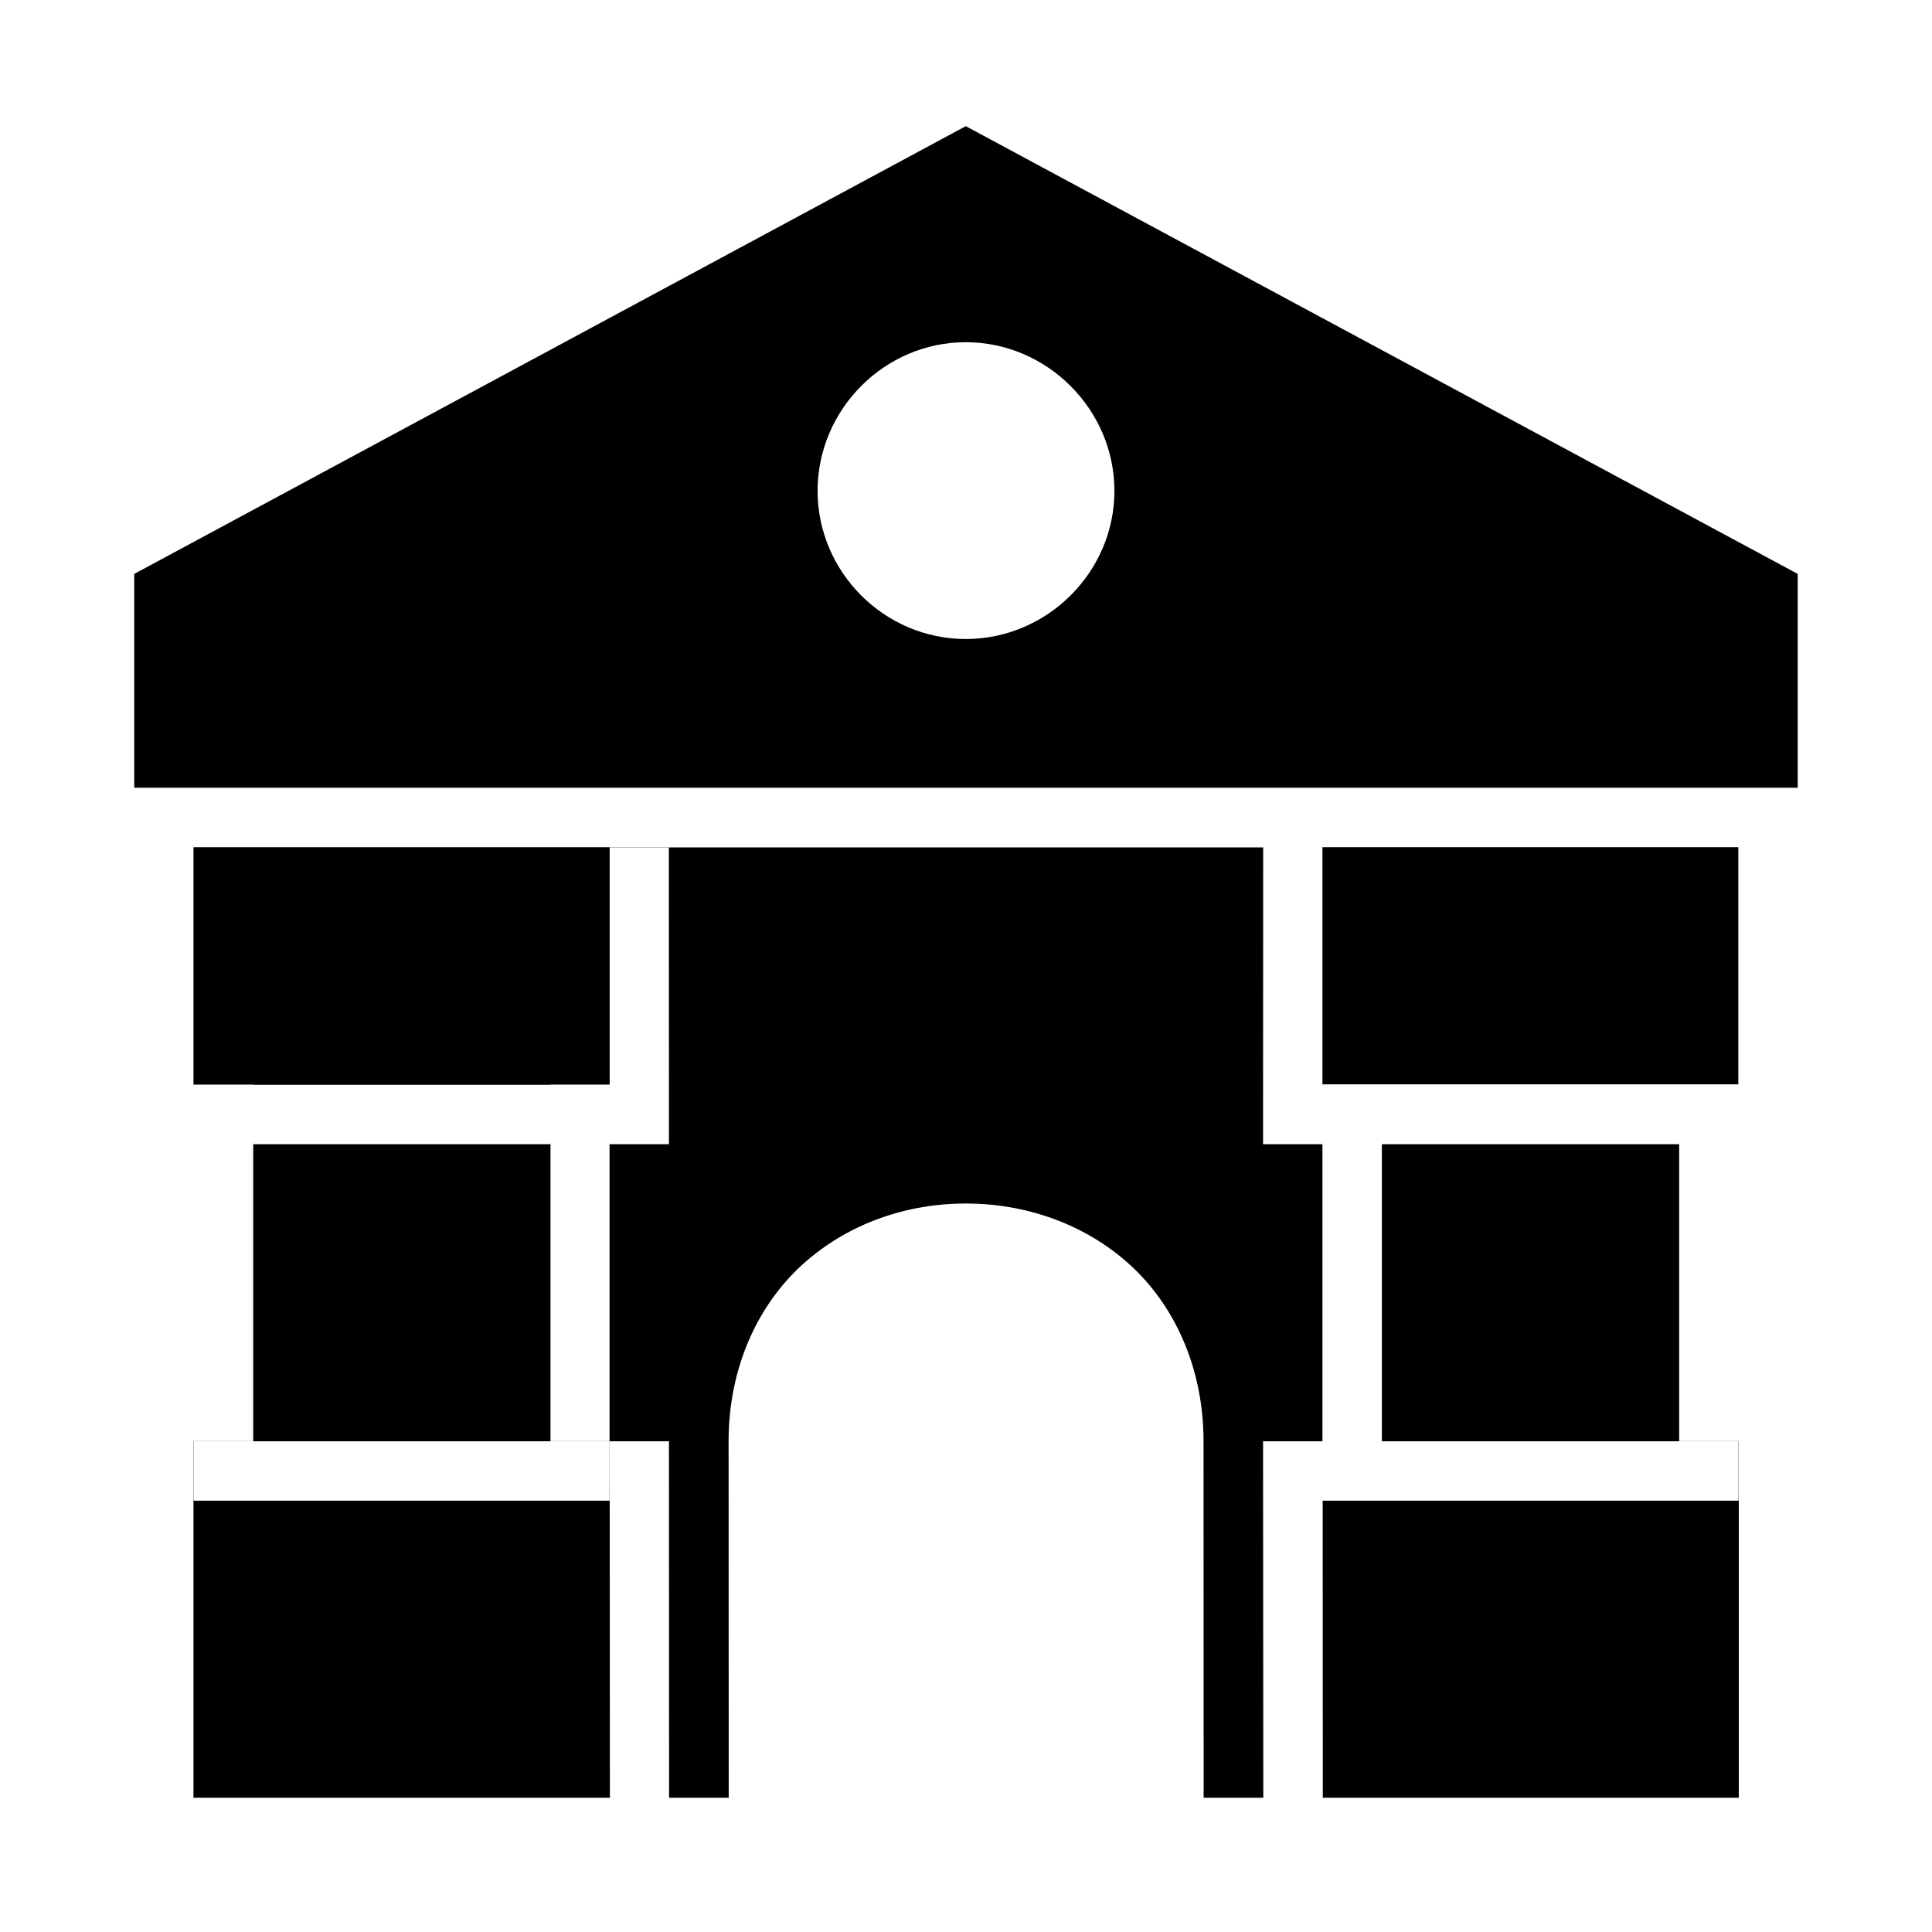
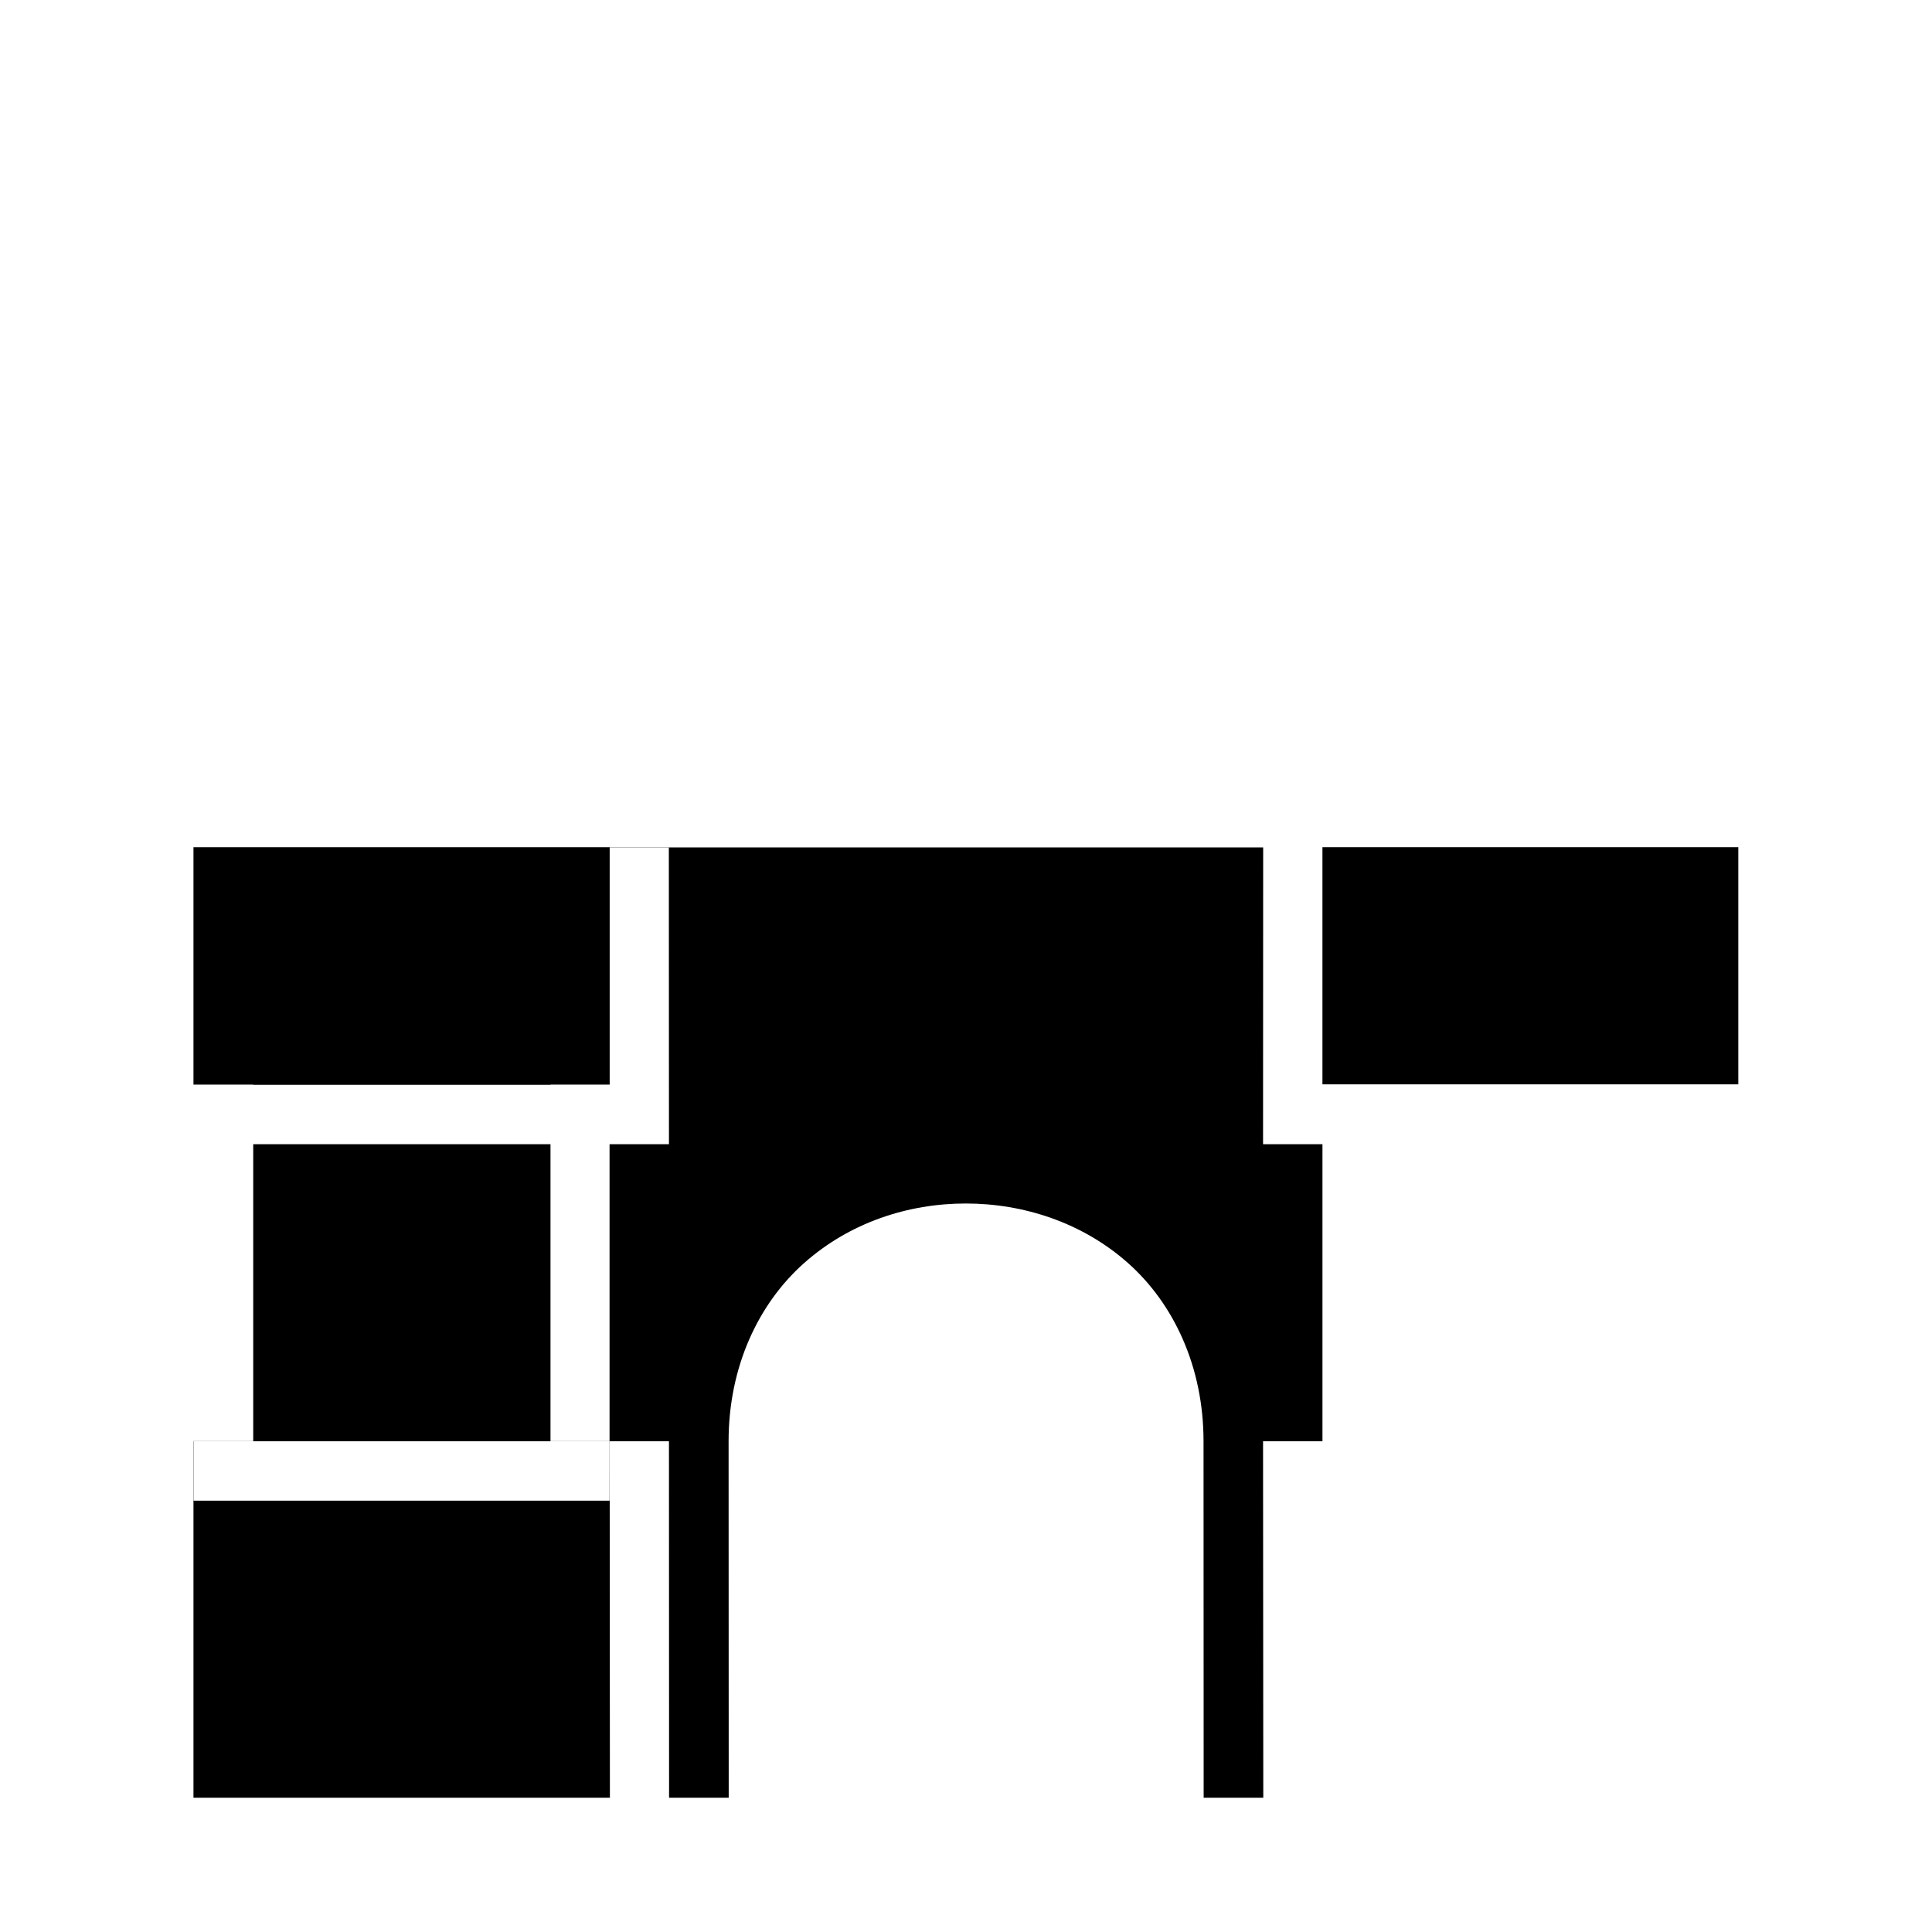
<svg xmlns="http://www.w3.org/2000/svg" fill="#000000" width="800px" height="800px" version="1.1" viewBox="144 144 512 512">
  <g>
    <path d="m494.46 368.51h110.21v62.852h-110.21z" />
-     <path d="m399.94 177.43-220.36 118.66v56.672h440.83v-56.672zm0 57.258c21.551 0 39.391 17.836 39.391 39.391 0 21.551-17.84 39.266-39.391 39.266s-39.27-17.715-39.27-39.266c0-21.555 17.719-39.391 39.27-39.391z" />
    <path d="m195.27 368.51v62.914h15.836v0.062h78.781v-0.062h15.684v-62.855h15.68v-0.059zm15.836 78.719v78.691h-15.836v94.492h110.36l-0.059-94.492h-15.684v-78.691zm-15.777 78.719h110.21v15.746h-110.21z" />
-     <path d="m510.21 447.23v78.719h94.527v15.746h-110.21l0.031 78.719h110.24v-94.492h-15.805v-78.691z" />
    <path d="m321.25 368.57 0.031 78.66h-15.742v78.719h15.742l0.031 94.465h15.805l-0.031-94.496c0-19.68 7.887-36.414 19.988-47.172 12.102-10.758 27.559-15.805 42.867-15.805s30.918 5.047 43.02 15.805c12.102 10.758 19.98 27.492 19.988 47.172l0.031 94.496h15.805l-0.062-94.465h15.742v-78.719h-15.742l0.031-78.66z" />
  </g>
</svg>